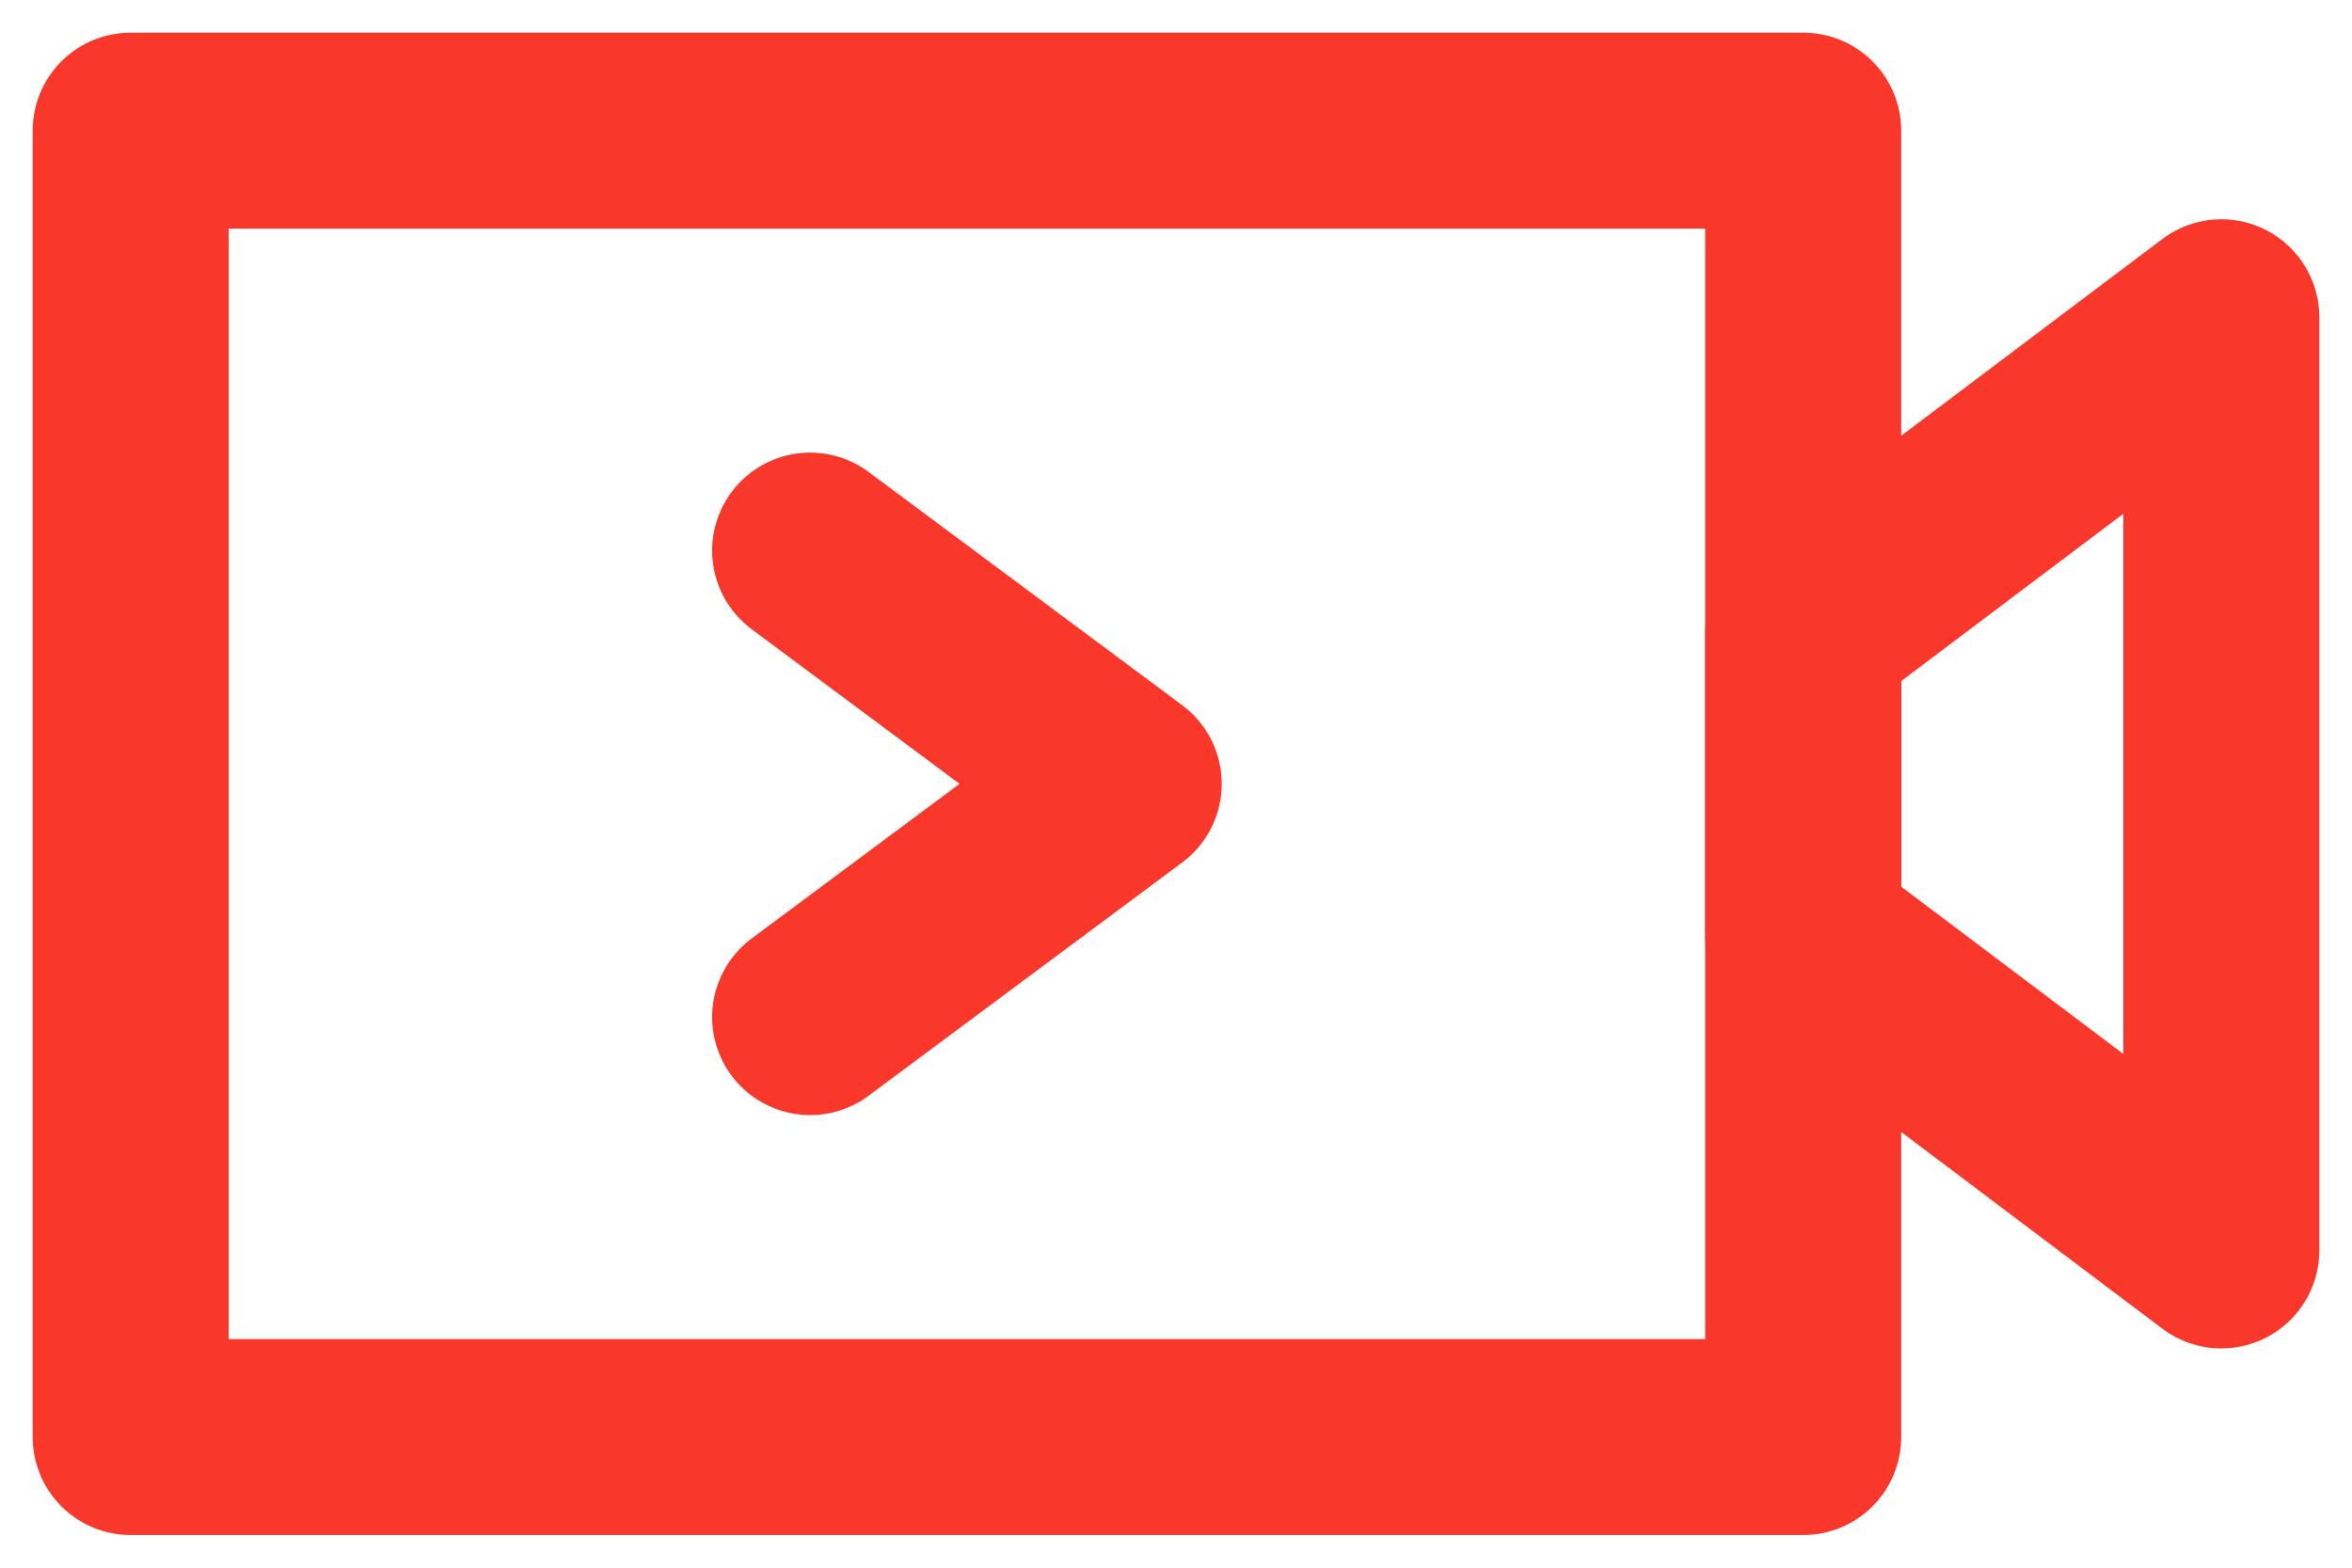
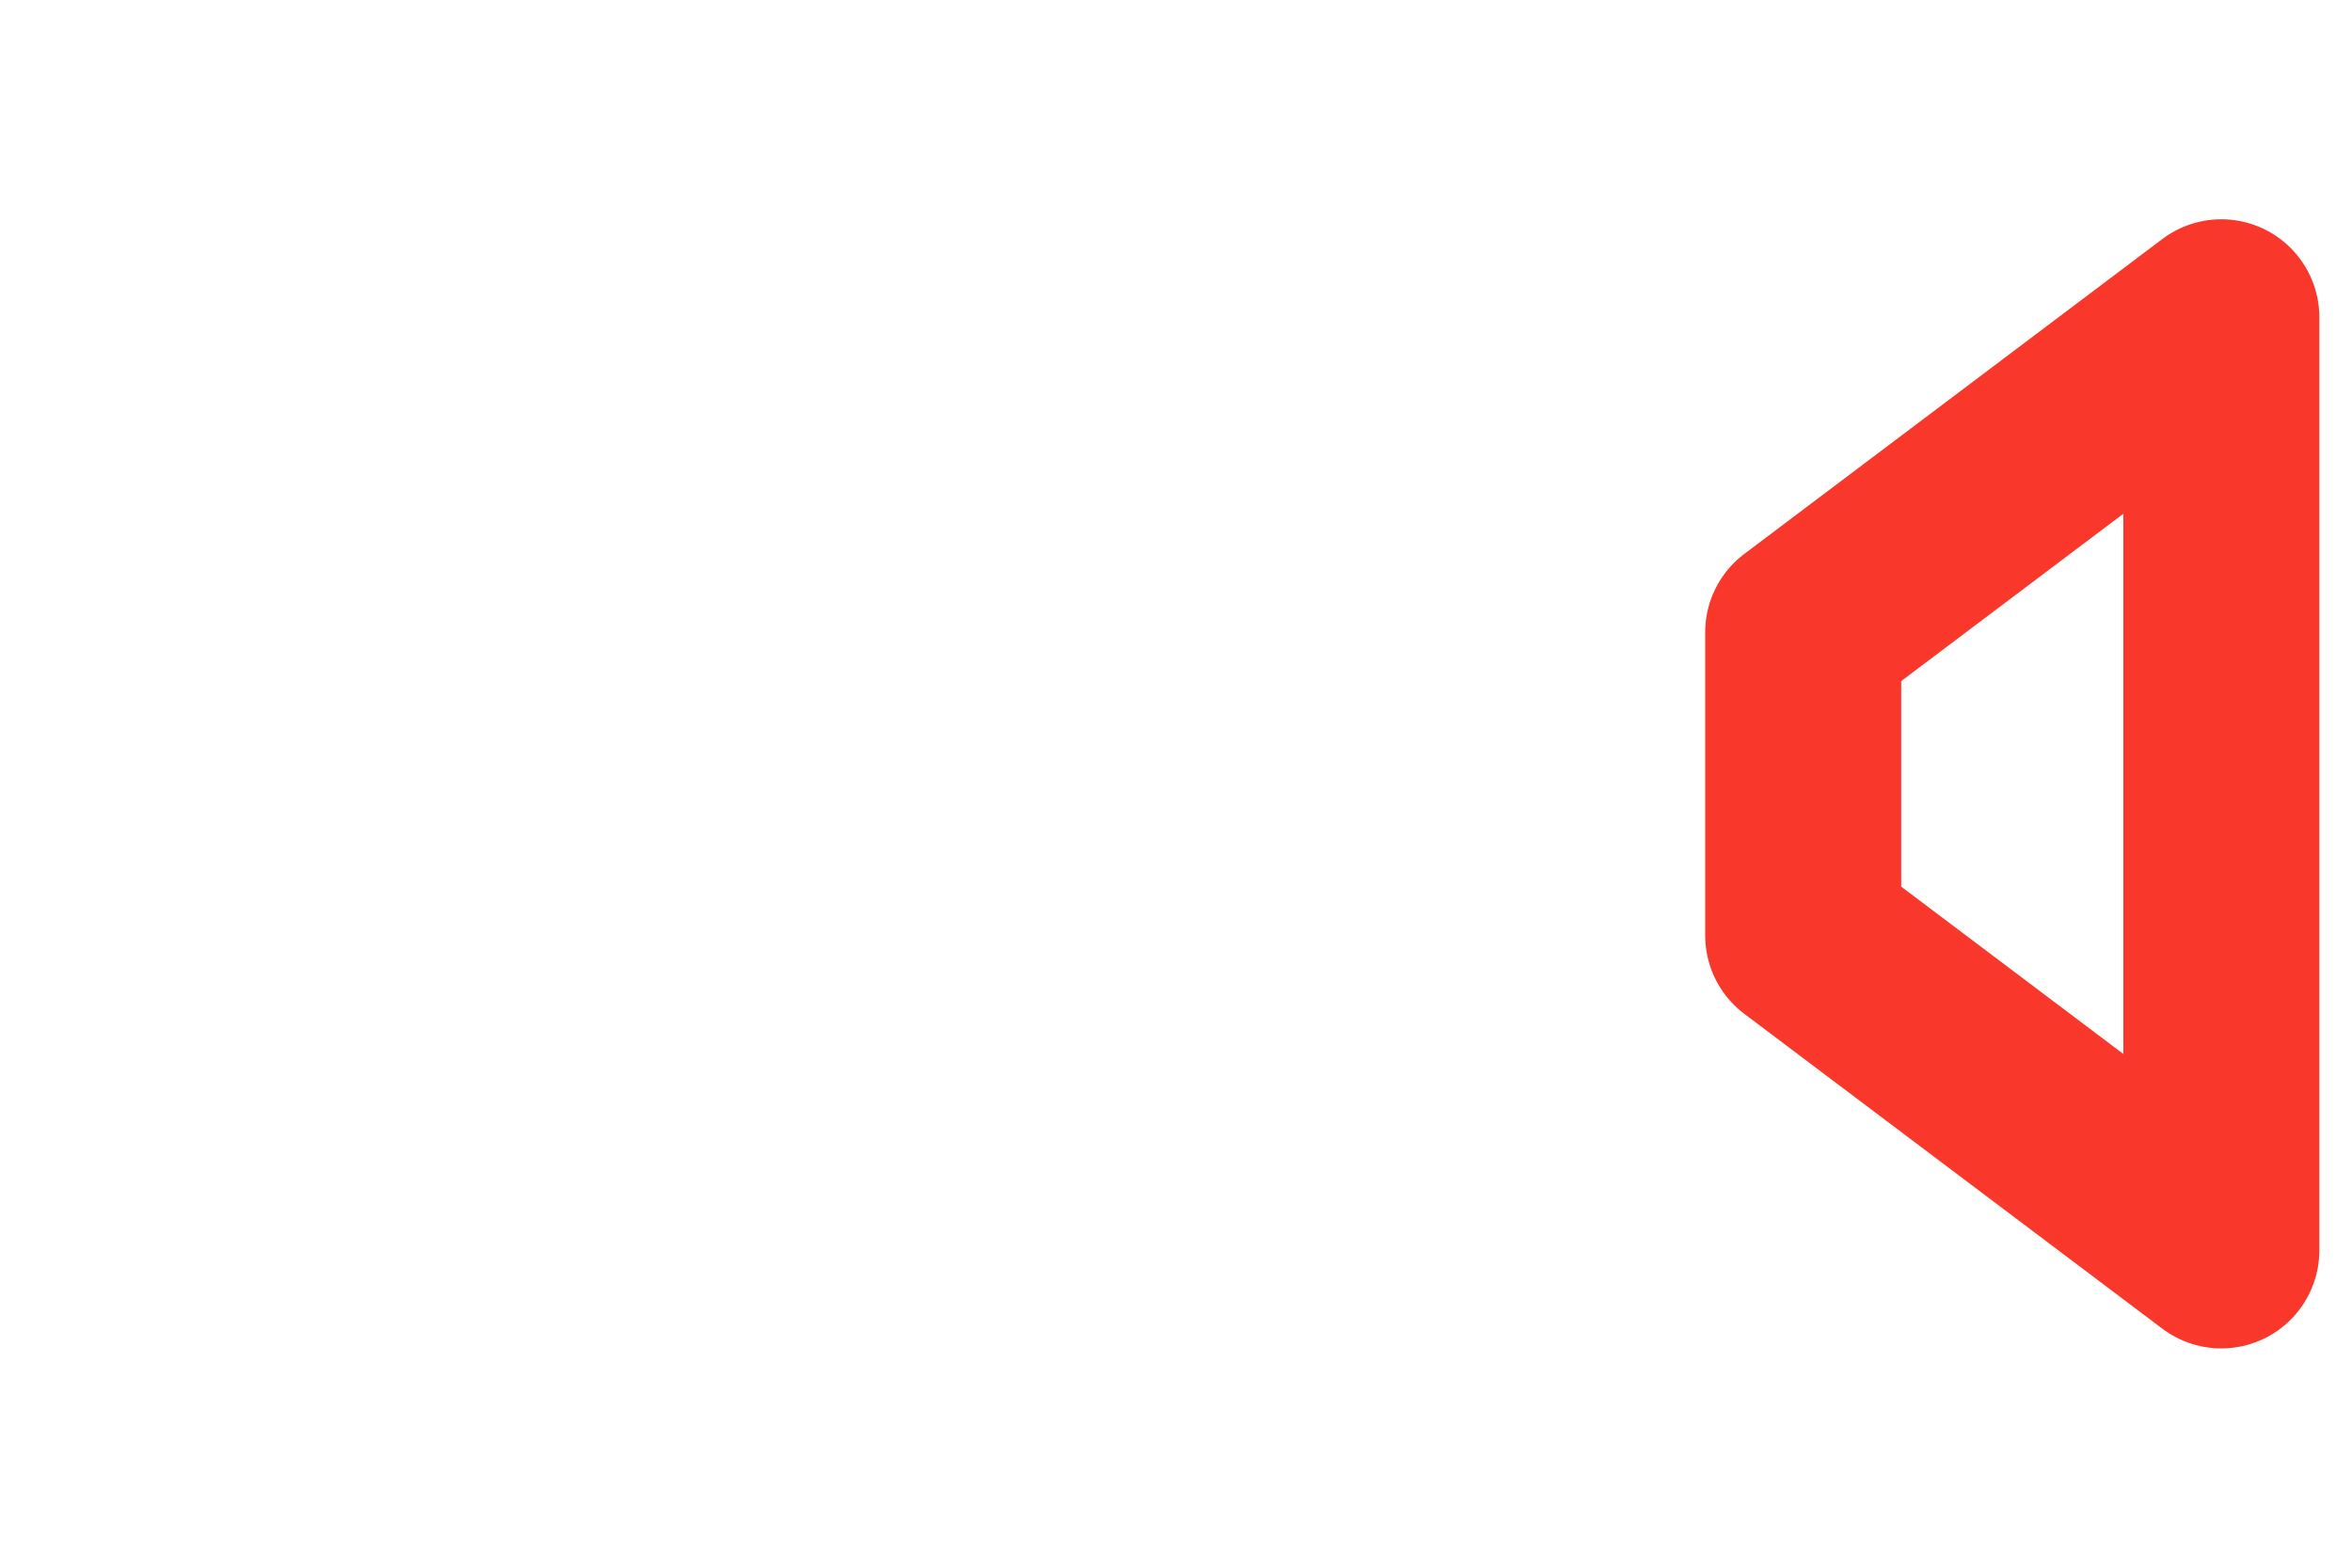
<svg xmlns="http://www.w3.org/2000/svg" width="36" height="24" viewBox="0 0 36 24" fill="none">
-   <path d="M2 2H27.6V22H2V2Z" stroke="#F9372B" stroke-width="3" stroke-linejoin="round" />
  <path d="M34 4.857L27.6 9.679V14.322L34 19.143V4.857Z" stroke="#F9372B" stroke-width="3" stroke-linecap="round" stroke-linejoin="round" />
-   <path d="M12.4 8.429L17.2 12L12.4 15.571" stroke="#F9372B" stroke-width="3" stroke-linecap="round" stroke-linejoin="round" />
</svg>